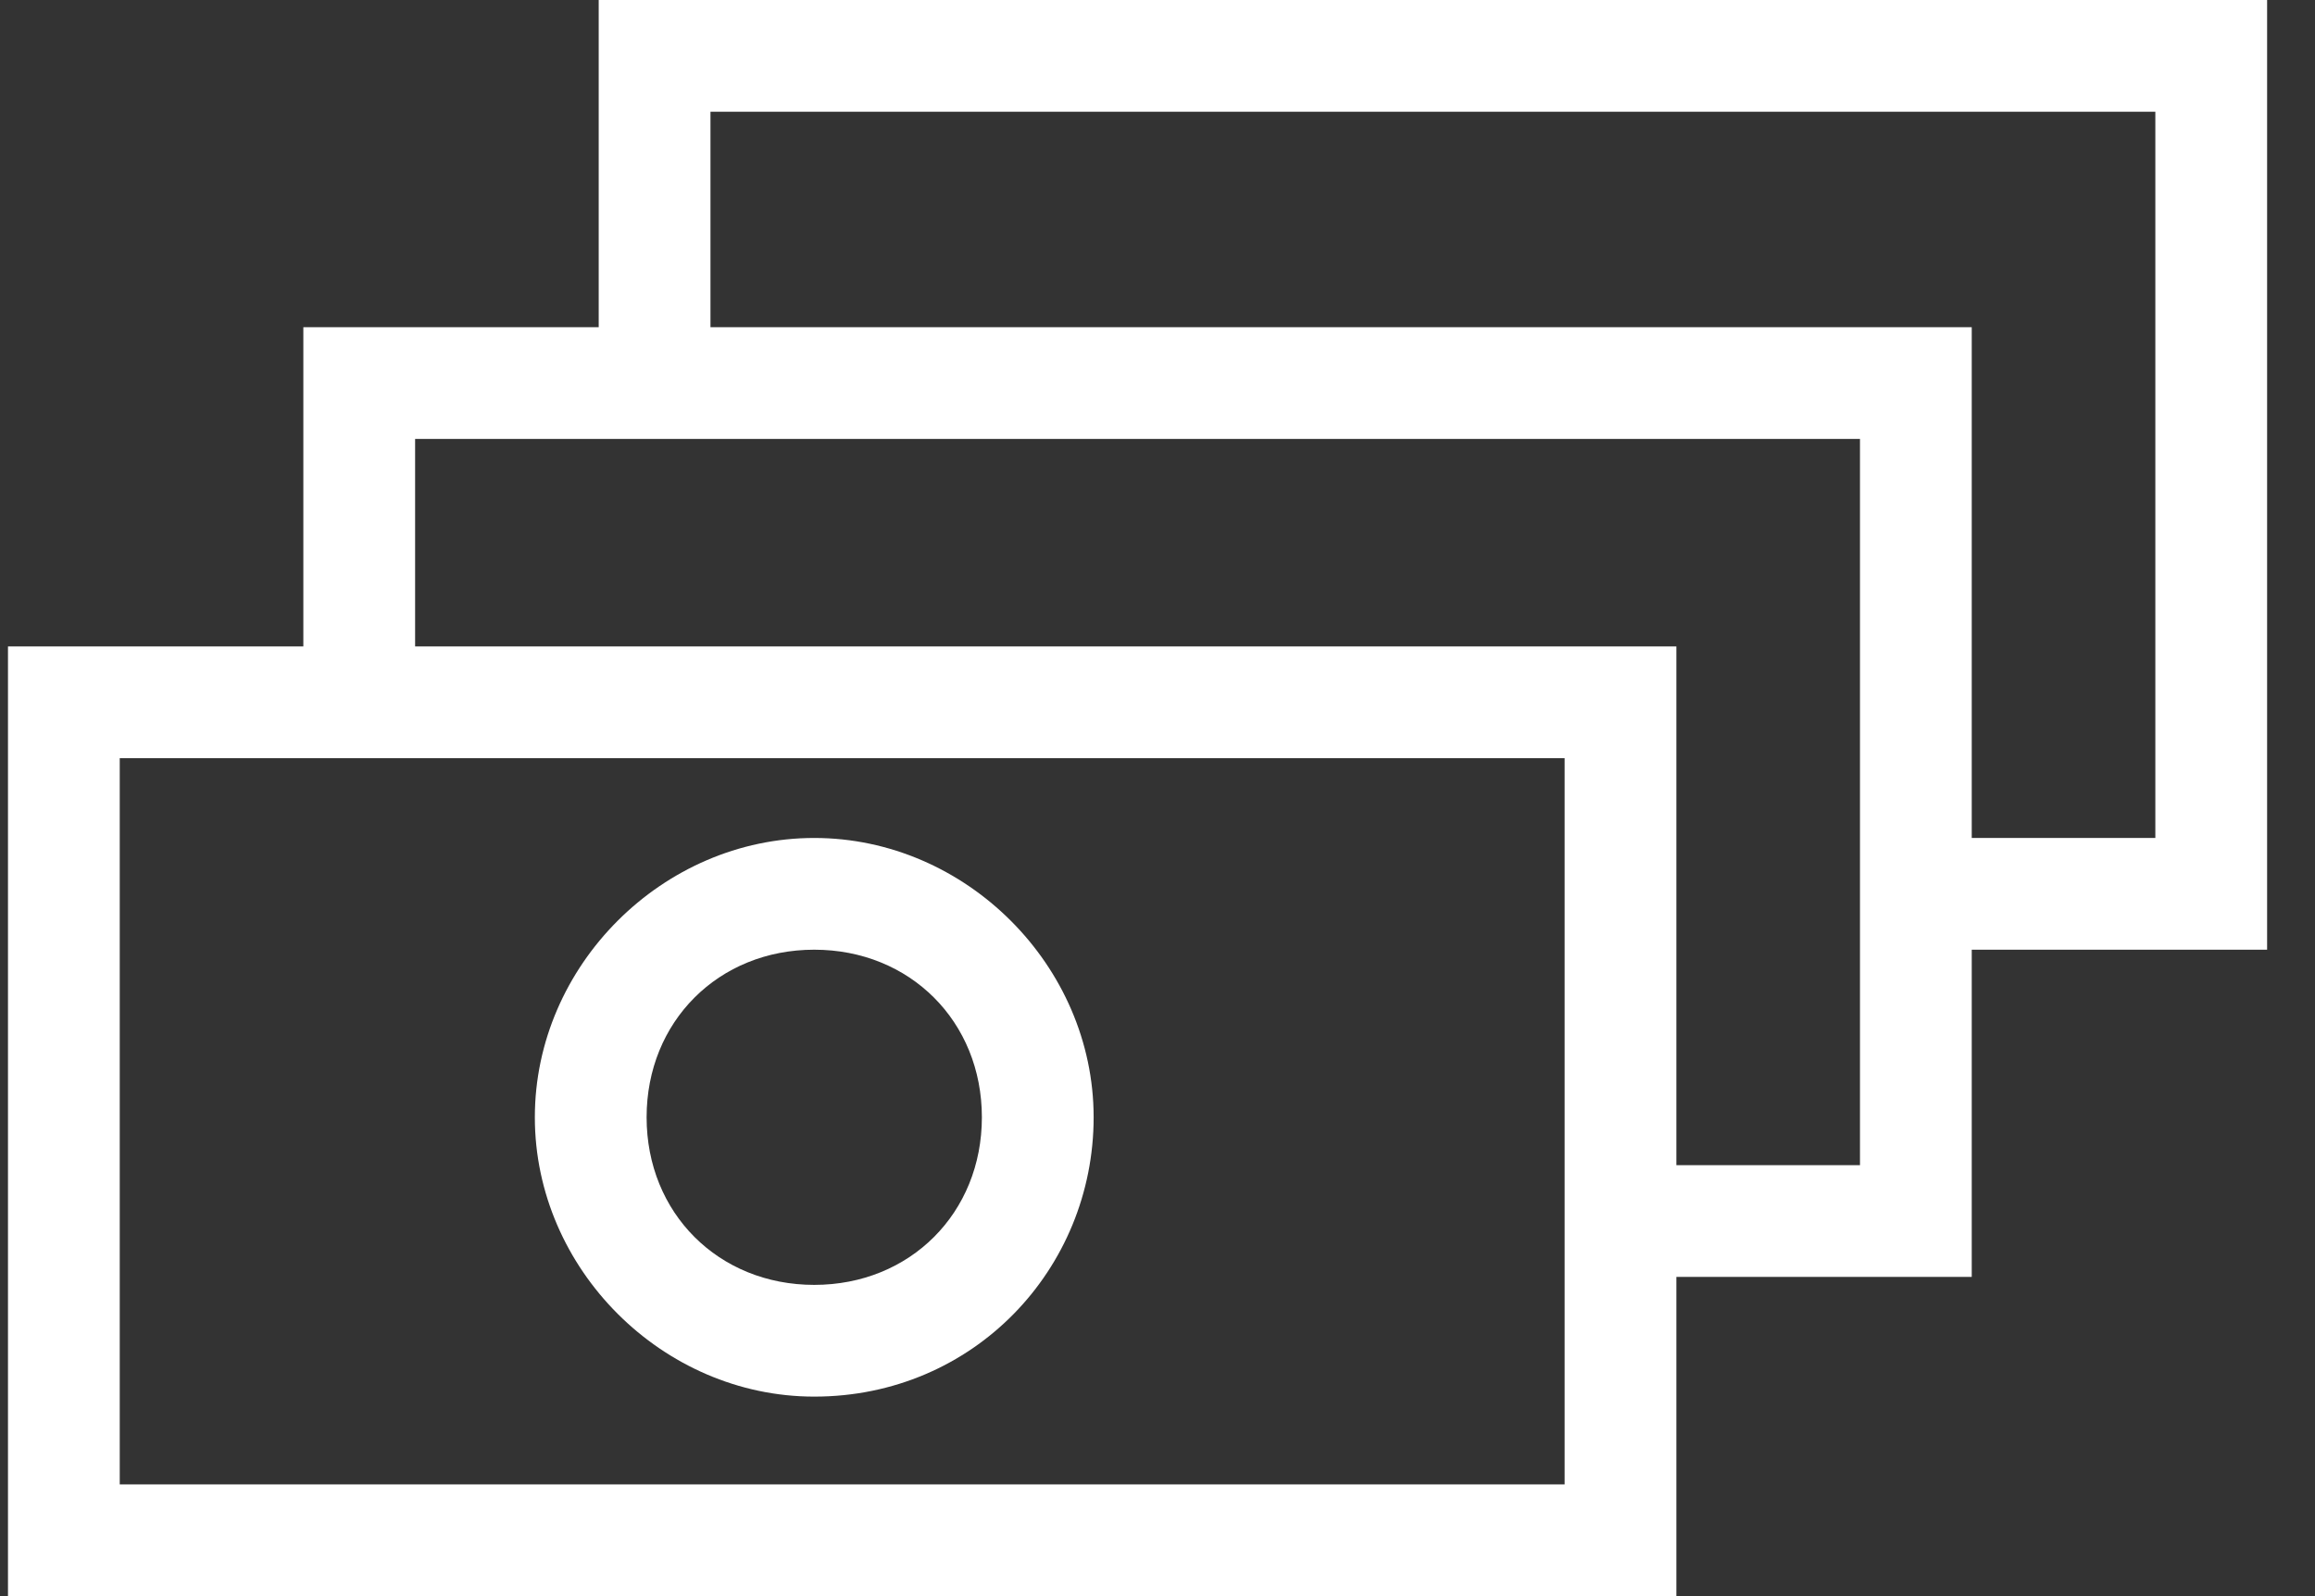
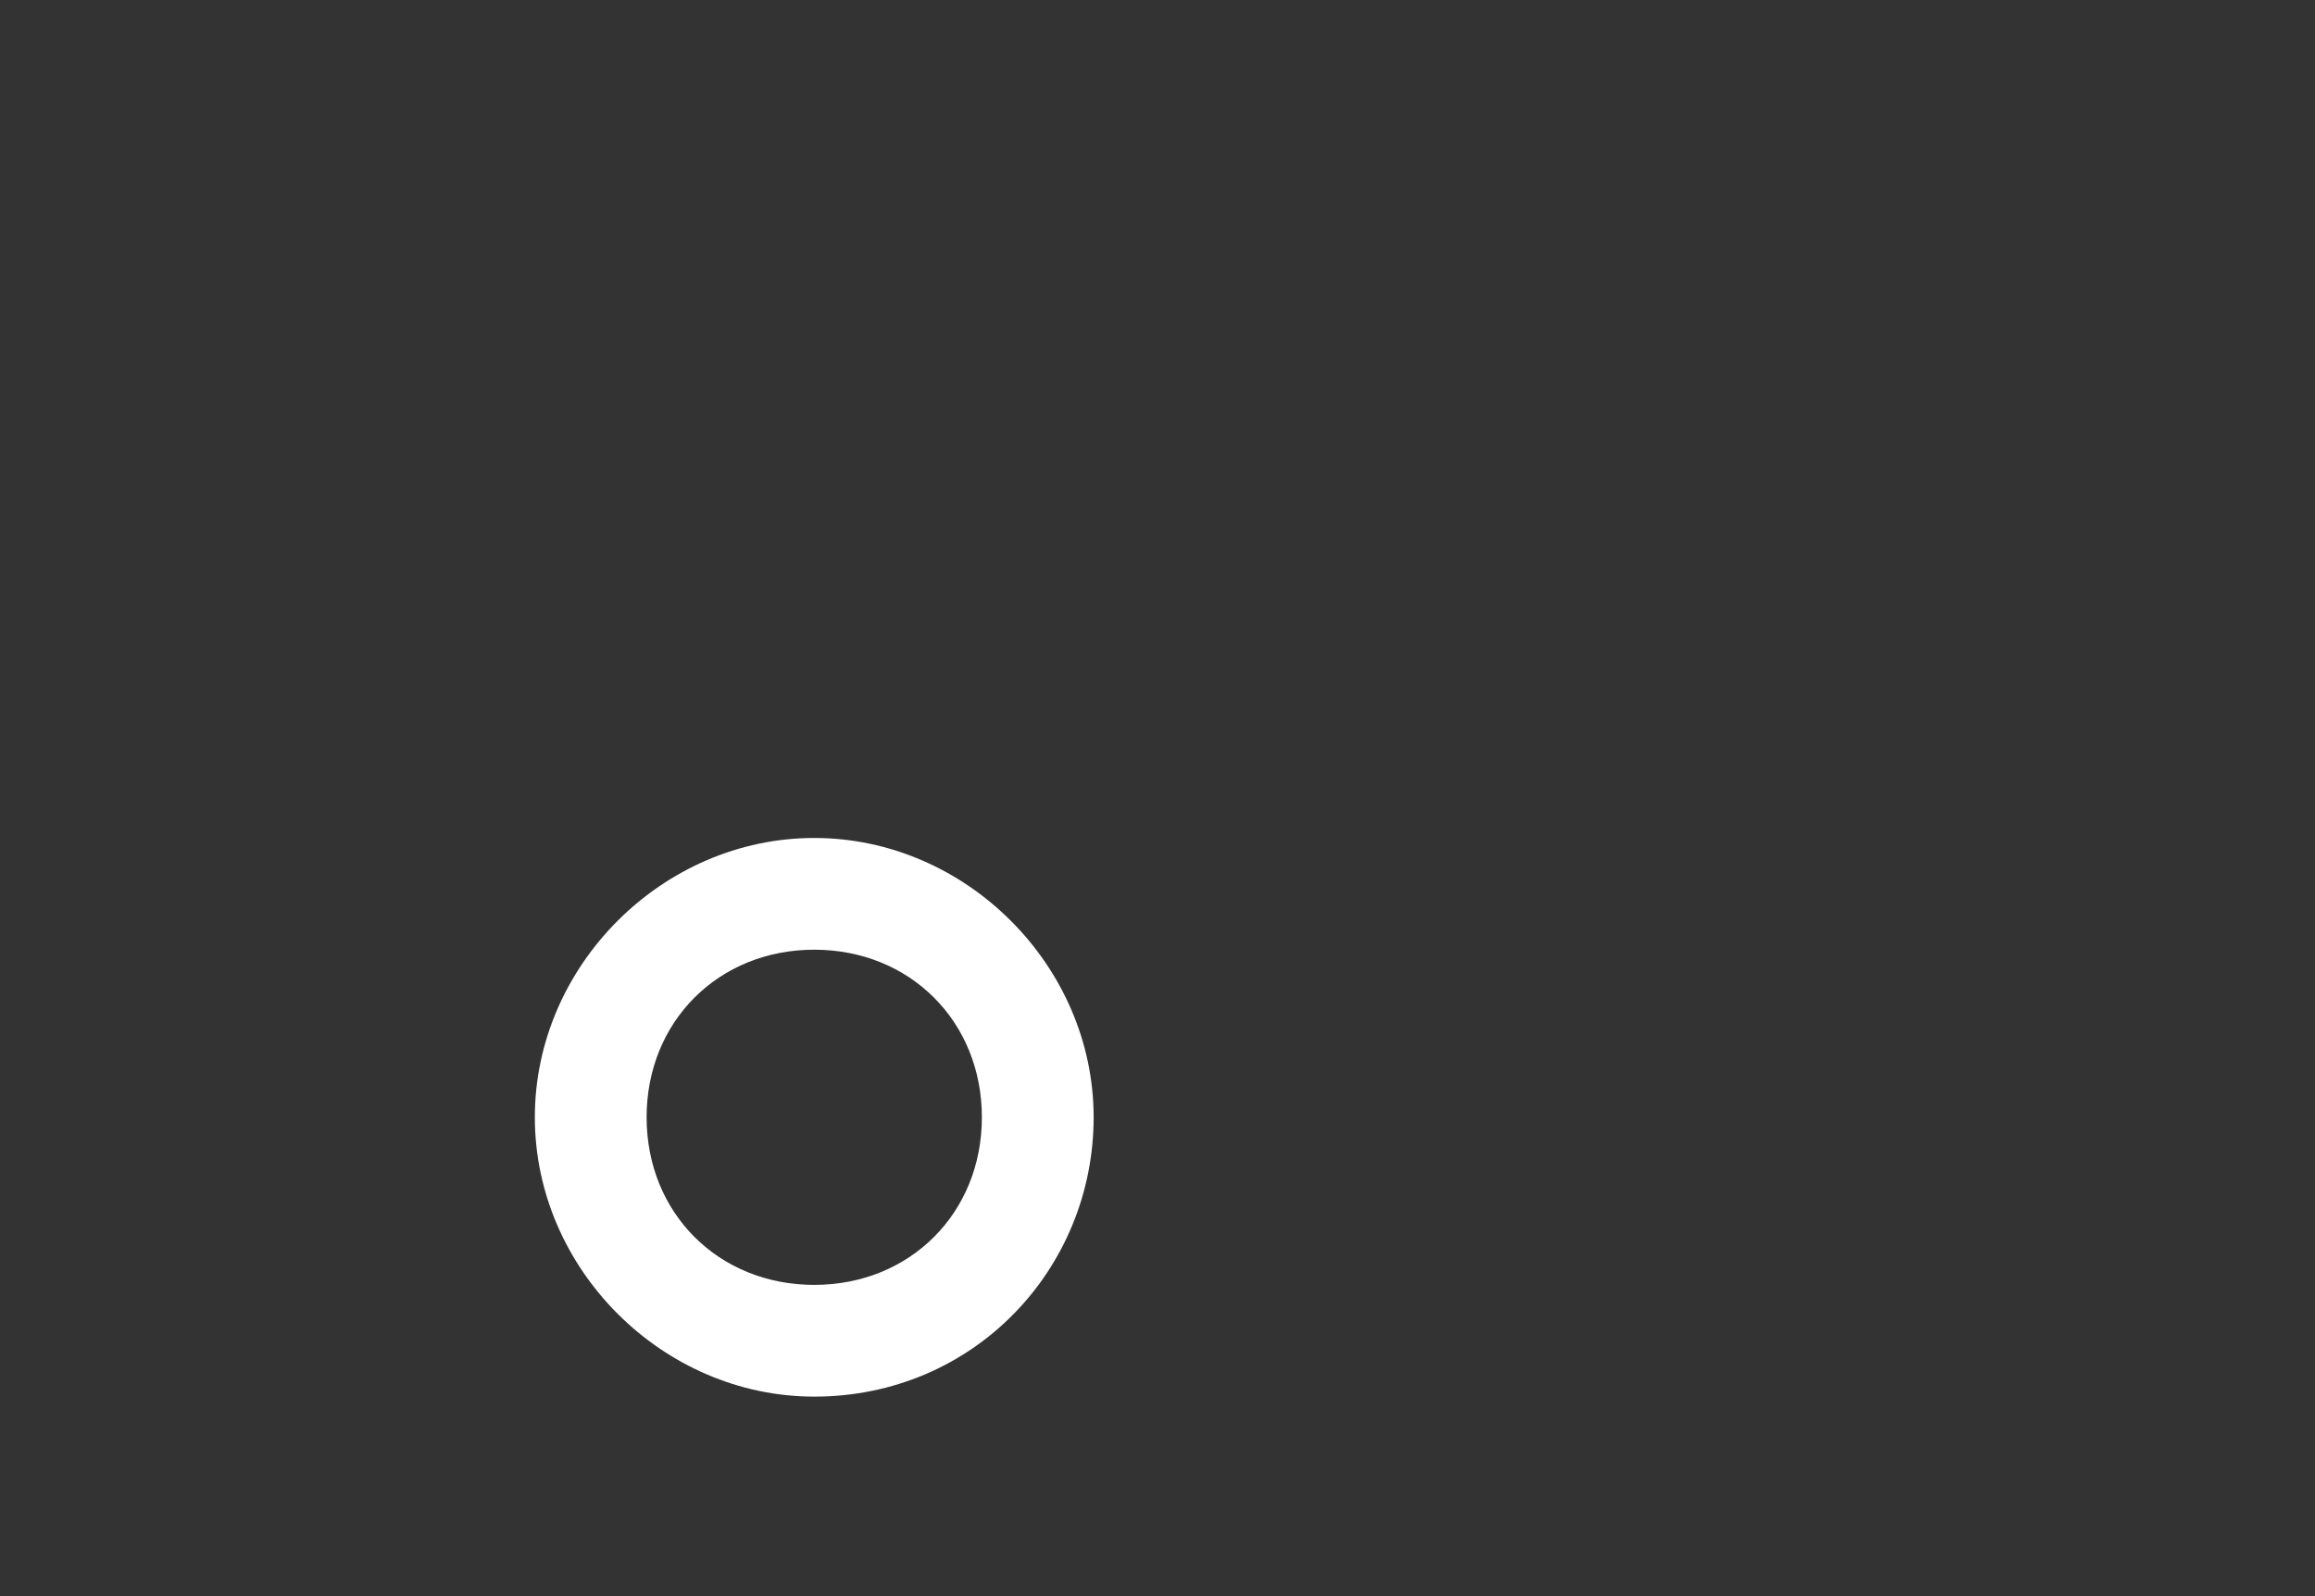
<svg xmlns="http://www.w3.org/2000/svg" width="29" height="20" viewBox="0 0 29 20" fill="none">
  <rect x="0" y="0" width="29" height="20" fill="#333333" stroke="none" />
-   <path d="M21 20H0.1V8.1H21V20ZM1.5 18.6H19.6V9.5H1.5V18.6Z" fill="white" />
-   <path d="M24.7 16H20.3V14.6H23.3V5.5H5.2V8.8H3.8V4.1H24.7V16Z" fill="white" />
-   <path d="M28.4 11.9H24V10.5H27V1.4H8.9V4.7H7.5V0H28.4V11.9Z" fill="white" />
  <path d="M10.2 17.5C8.3 17.5 6.7 15.9 6.7 14C6.7 12.1 8.3 10.5 10.2 10.5C12.1 10.5 13.7 12.1 13.7 14C13.7 15.9 12.2 17.5 10.2 17.5ZM10.2 11.9C9 11.9 8.1 12.8 8.1 14C8.1 15.2 9 16.1 10.2 16.1C11.4 16.1 12.3 15.2 12.3 14C12.3 12.8 11.4 11.9 10.2 11.9Z" fill="white" />
</svg>